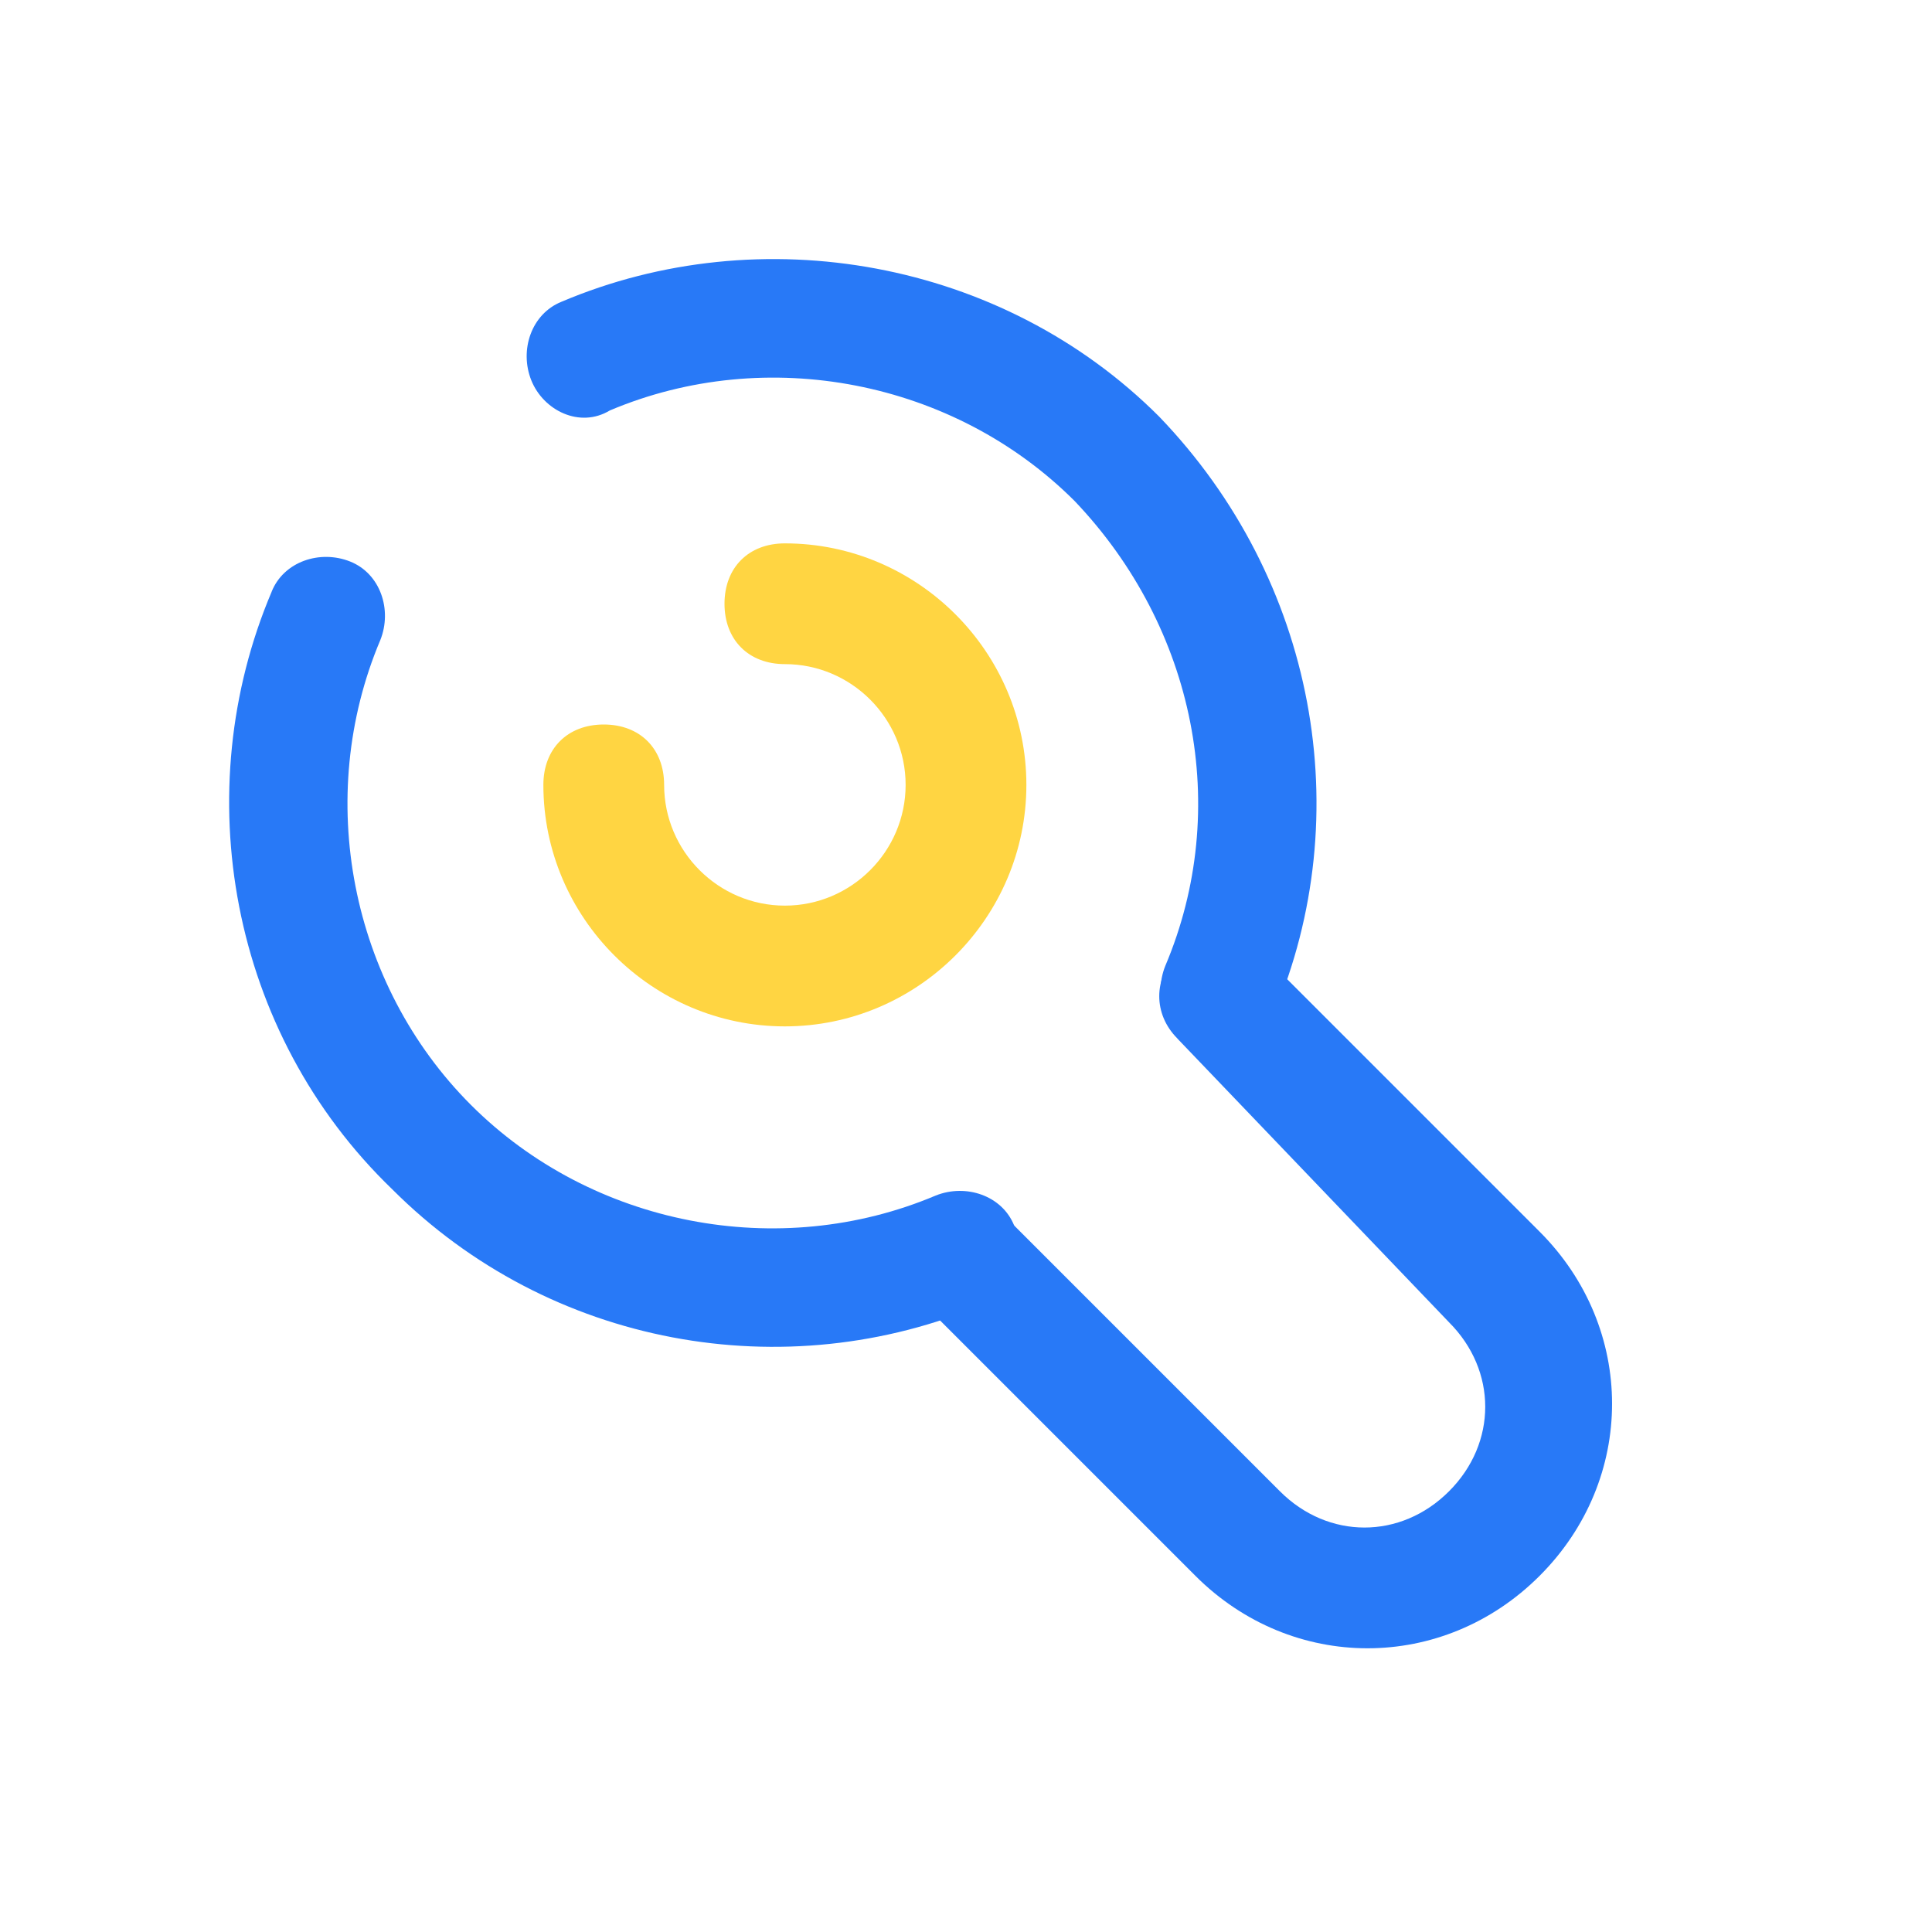
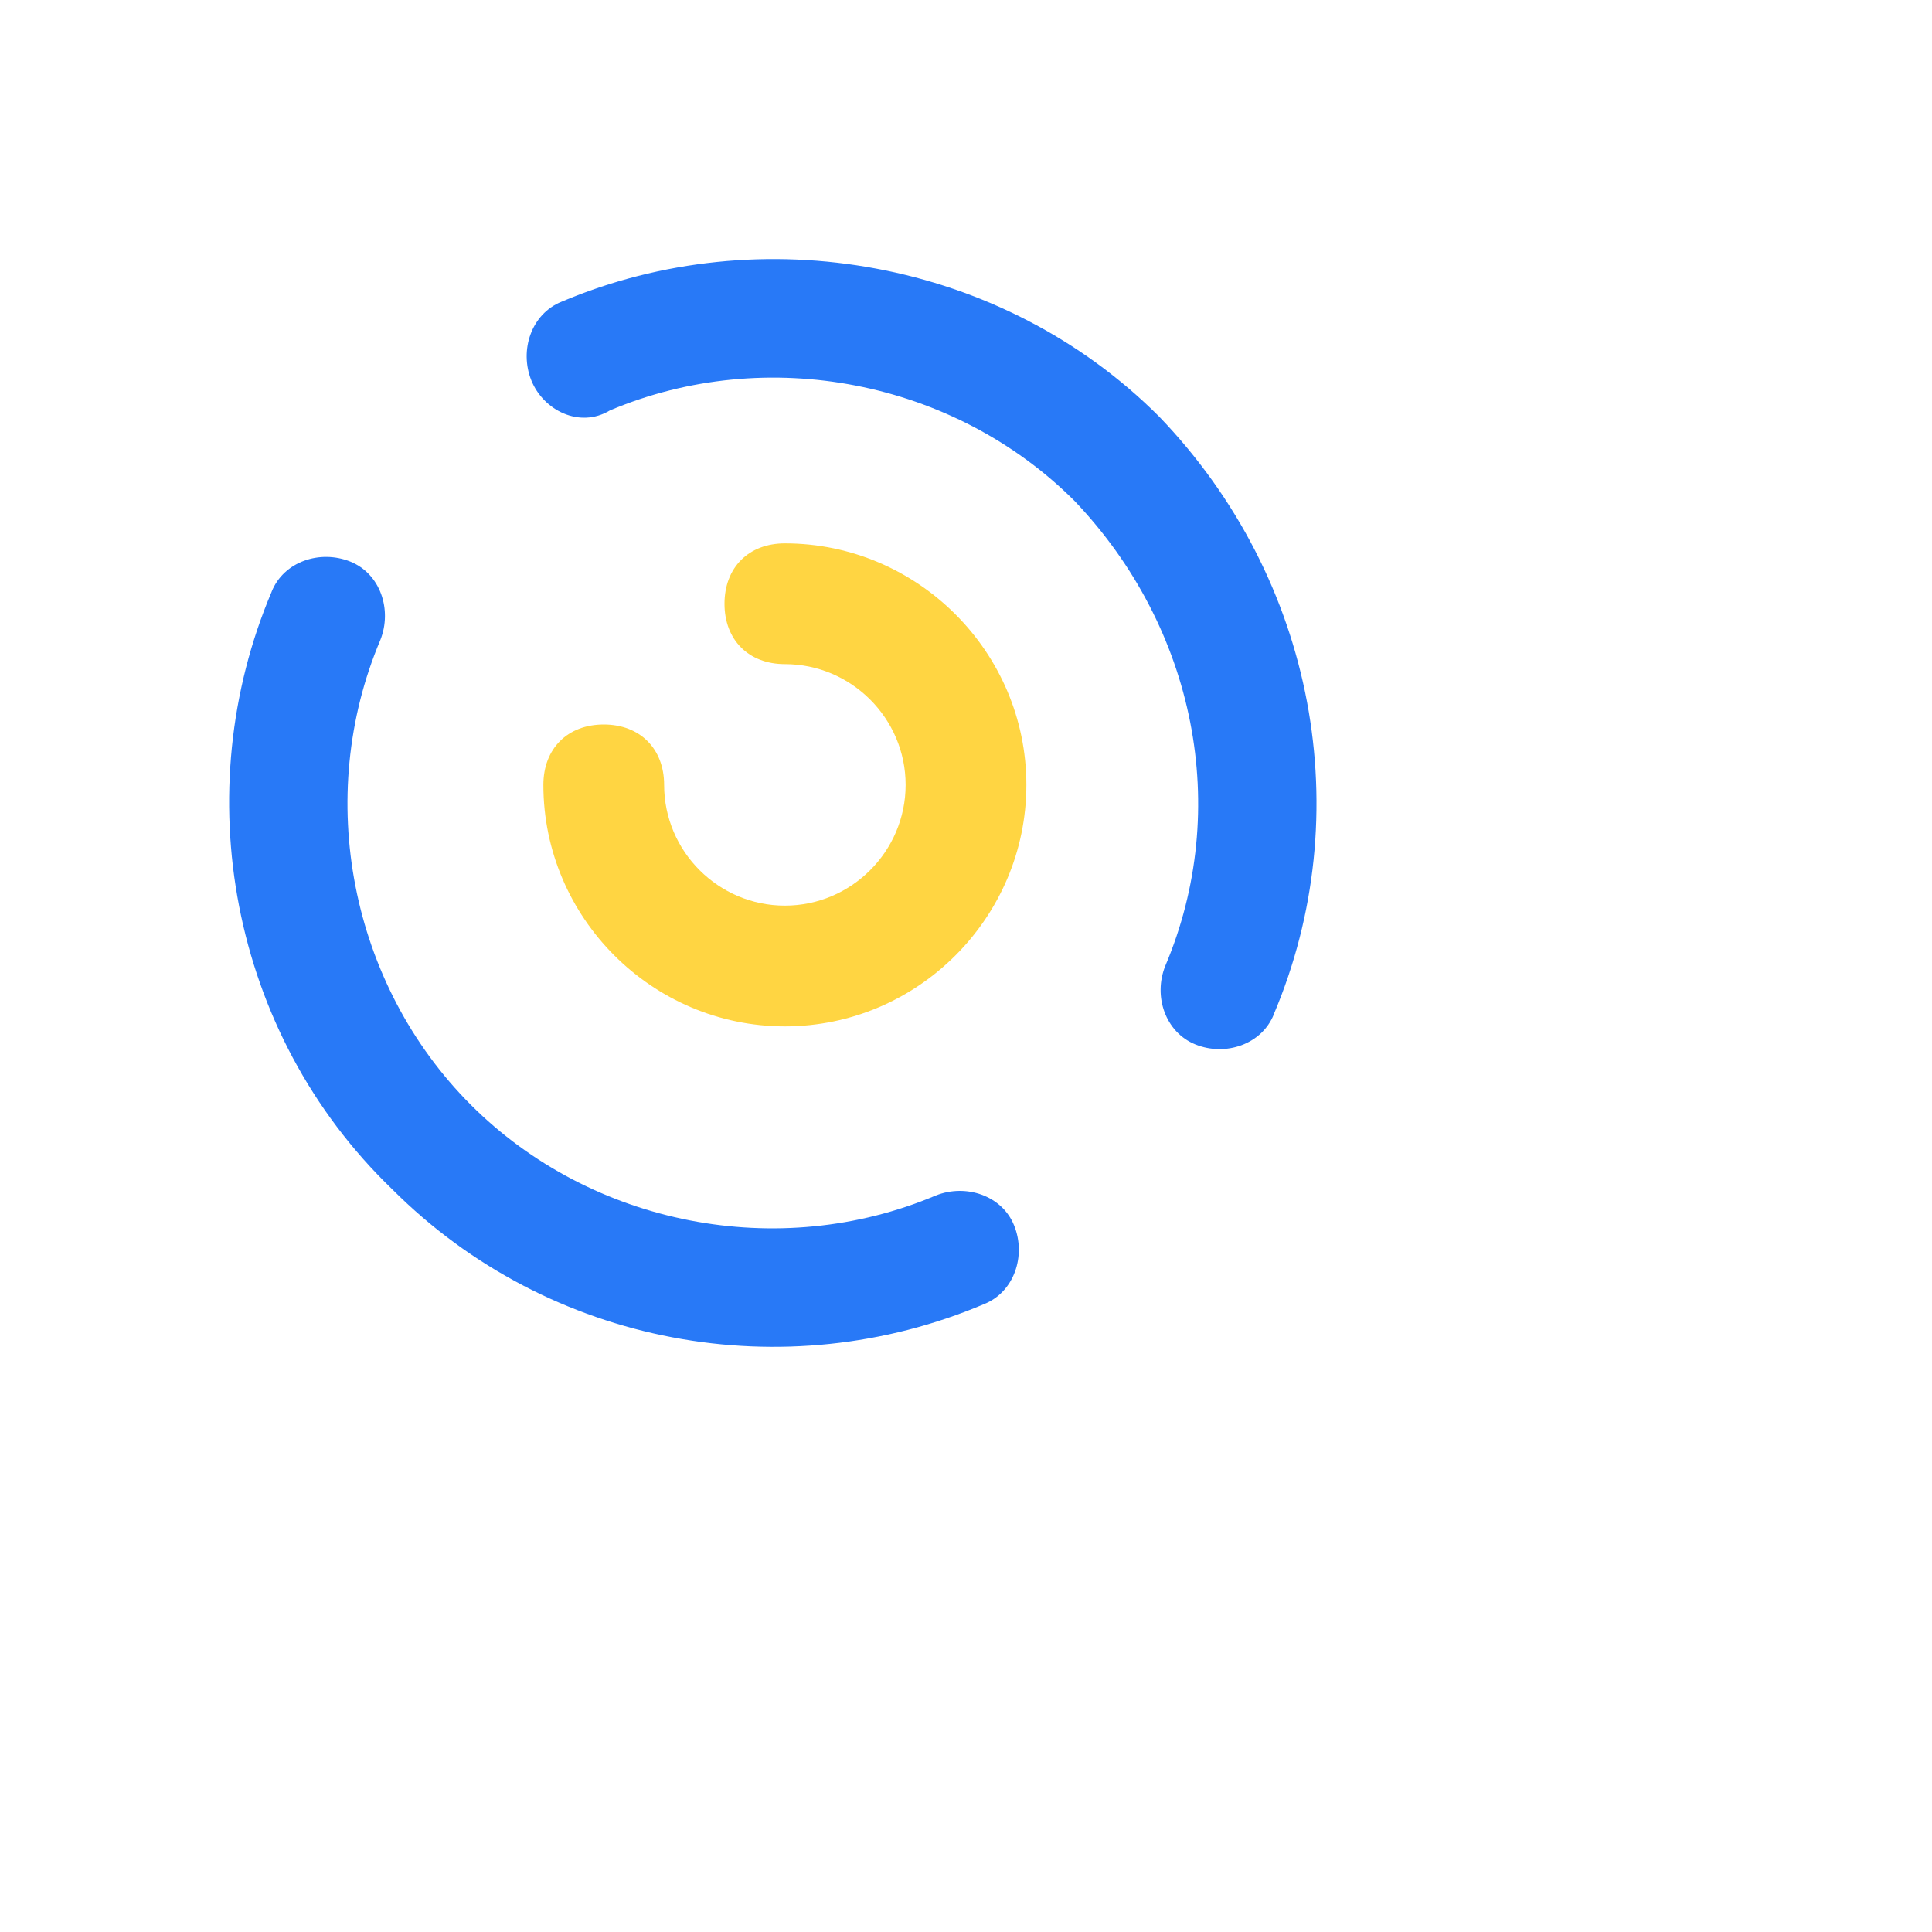
<svg xmlns="http://www.w3.org/2000/svg" id="_图层_1" data-name="图层 1" viewBox="0 0 200 200">
  <defs>
    <style>
      .cls-1 {
        fill: none;
      }

      .cls-2 {
        fill: #ffd542;
      }

      .cls-3 {
        fill: #2879f7;
      }
    </style>
  </defs>
  <g>
    <path class="cls-1" d="M147.01,132.19l2.58,1.55c.52,.52,1.03,1.03,1.03,2.07v9.82l-3.62-2.07v-11.37Z" />
    <path class="cls-1" d="M142.36,129.09l2.58,1.55c.52,.52,1.03,1.03,1.03,1.55v10.33l-3.62-2.07v-11.37Z" />
    <path class="cls-1" d="M127.9,148.72l2.58-1.55v-11.88c0-1.03,.52-1.55,1.55-2.07l8.27-4.65c1.03-.52,1.55-.52,2.58,0l8.27,4.65c1.03,.52,1.03,1.55,1.03,2.07v9.3c0,1.03-.52,1.55-1.03,2.07l-8.27,5.17-4.65,2.58,2.07,1.03c1.03,.52,2.07,.52,3.1,0l11.37-6.72c1.03-.52,1.55-1.55,1.55-2.58v-13.43c0-1.03-.52-2.07-1.55-2.58l-11.37-6.72c-1.03-.52-2.07-.52-3.1,0l-11.37,6.72c-1.03,.52-1.55,1.55-1.55,2.58v13.43c-.52,1.03,0,2.07,.52,2.58Z" />
    <path class="cls-1" d="M142.36,140.46l3.62,2.07-13.43,7.75c-.52,.52-1.55,.52-2.07,0l-2.58-1.55,14.46-8.27Z" />
    <polygon class="cls-1" points="147.01 143.04 150.63 145.1 136.68 153.89 133.06 151.3 147.01 143.04" />
    <path class="cls-1" d="M113.43,147.17h1.03l1.55,2.58,.52-2.58h1.03l-.52,4.13h-1.55l-1.55-2.58-.52,2.58h-1.03l1.03-4.13Z" />
    <path class="cls-1" d="M108.27,148.2c0-.52,.52-1.03,.52-1.03,.52-.52,1.03-.52,1.55-.52s1.03,0,1.55,.52v1.03h0l-.52-.52h-.52q.52,0,.52,.52v.52c0,.52-.52,.52-.52,1.03-.52,.52-1.03,.52-1.55,.52h-1.55v-1.03h0s.52,0,.52,.52h.52q-.52,0-.52-.52v-1.03Z" />
    <path class="cls-1" d="M103.62,148.2h2.58v-.52h-1.55q-.52,0-1.03,.52h0v-1.03h1.03c.52,0,1.03,0,1.55,.52s.52,.52,.52,1.03-.52,1.03-.52,1.03c-.52,.52-1.03,.52-1.55,.52s-1.03,0-1.03-.52v-1.55h0Zm1.03,1.03h0c0,.52,.52,.52,.52,.52h.52l.52-.52h-1.55Z" />
    <path class="cls-1" d="M101.03,147.17h1.03s.52,0,.52,.52l.52,.52v.52q0,.52-.52,.52l-.52,.52s-.52,0-.52,.52h-1.55v-1.03h1.55l.52-.52v-.52s-.52-.52-.52,0h-1.03v-1.03h.52Z" />
    <path class="cls-1" d="M95.35,148.2c0-.52,.52-.52,.52-1.03,.52,0,1.03-.52,1.55-.52h1.55v1.03h-.52s.52,0,.52,.52v.52c0,.52-.52,.52-.52,.52-.52,0-1.03,.52-1.55,.52h-1.03v-1.03h0c.52,0,.52,.52,1.03,.52h-1.03s-.52,0-.52-.52v-.52Z" />
-     <path class="cls-1" d="M90.7,148.72c0-.52,.52-1.03,.52-1.03,.52-.52,1.03-.52,1.55-.52s1.03,0,1.55,.52,.52,1.03,.52,1.03c0,.52-.52,1.03-.52,1.03-.52,.52-1.03,.52-1.55,.52s-1.03,0-1.55-.52-.52-.52-.52-1.03Zm1.55-1.03s0,.52,0,0l-.52,.52v1.03h1.55v-2.07l-1.03,.52q.52,0,0,0h0Z" />
+     <path class="cls-1" d="M90.7,148.72c0-.52,.52-1.03,.52-1.03,.52-.52,1.03-.52,1.55-.52s1.03,0,1.55,.52,.52,1.03,.52,1.03c0,.52-.52,1.03-.52,1.03-.52,.52-1.03,.52-1.55,.52s-1.03,0-1.55-.52-.52-.52-.52-1.03Zm1.55-1.03s0,.52,0,0v1.03h1.55v-2.07l-1.03,.52q.52,0,0,0h0Z" />
    <path class="cls-1" d="M87.09,150.79h0s.52,0,0,0h1.03v-.52h0l-1.03,.52,.52-1.03h1.03l.52-2.58h.52l-.52,2.58h.52v.52h-.52q0,.52-.52,1.03c-.52,0-.52,.52-1.03,.52h-1.03l.52-1.03Z" />
    <path class="cls-1" d="M84.5,147.17h2.07v2.58h.52v.52h-.52v1.03h-1.03v-1.03h-1.03v-.52h1.03v-1.55h-.52s-.52-1.03-.52-1.03Z" />
    <path class="cls-1" d="M106.2,135.29c.52-1.03,1.03-2.07,2.07-3.1-1.55-.52-3.62-1.55-5.17-2.58l1.55-1.55c1.55,1.03,3.1,2.07,5.17,2.58,2.07-1.03,4.13-2.07,6.72-2.58,.52,.52,.52,1.03,1.03,1.55-2.58,.52-4.13,1.03-5.68,1.55,1.55,.52,2.58,1.03,4.13,1.55h0c-.52,.52-1.03,1.55-1.55,2.07h3.62v2.07h-4.65c-.52,1.03-1.03,1.55-1.03,2.58l-2.07-.52c.52-.52,.52-1.55,1.03-2.07h-7.75v-2.07s2.58,.52,2.58,.52Zm9.3,2.58h2.07v3.62h-5.68c0,.52,.52,1.03,.52,1.55l-2.07,.52c-.52-.52-.52-1.03-1.03-2.07h-6.2v-3.62h2.07v2.07h10.33v-2.07Zm-3.62-2.58c.52-.52,.52-1.03,1.03-1.55-1.03-.52-2.07-.52-2.58-1.03-.52,.52-1.55,1.55-1.55,2.58h3.1Z" />
    <path class="cls-1" d="M84.5,140.97v-2.07h9.3c.52-1.03,1.03-2.07,2.07-3.1v-7.75h2.07v5.68c.52-.52,1.03-1.03,1.55-1.03,.52,.52,.52,1.03,1.03,2.07-1.55,1.03-3.1,2.58-4.13,4.65h3.62v2.07h-5.17c-.52,.52-.52,1.55-.52,2.07l-2.07-.52c0-.52,.52-1.03,.52-1.55,0,0-8.27-.52-8.27-.52Zm4.13-10.33h-4.13v-1.55h10.33v1.55h-4.13v3.62h3.62v1.55h-3.62v2.58h-2.07v-2.58h-3.62v-1.55h3.62v-3.62Z" />
    <path class="cls-1" d="M73.65,131.67c.52,0,1.03,0,2.07-.52v-3.1h1.55v3.1l3.62-.52,.52,2.07c-1.03,0-2.58,.52-4.13,.52v1.55h3.62c0,.52,.52,1.03,.52,1.55-.52,0-.52,.52-1.03,1.03,0,.52-.52,1.03-1.03,2.07h2.07v2.07h-2.58c0,.52-.52,1.03-.52,1.55l-2.07-.52c0-.52,0-1.03,.52-1.55h-3.1v-2.07h3.62c.52-1.03,1.03-2.07,1.03-3.1h-1.03v2.07h-1.55v-2.07h-1.55v-1.55h1.55v-1.55h-2.07v-1.03Zm-4.65,5.68v-1.55c-.52-2.58-1.55-4.65-3.62-5.68l1.55-1.55c1.55,1.03,2.58,2.07,3.1,4.13,.52-1.55,1.55-3.1,3.1-4.13l1.55,1.55c-3.1,2.58-3.62,5.68-3.62,7.75v.52h-2.07v-1.03Zm2.07,2.07c.52-1.03,1.03-2.58,1.55-3.62,.52,.52,1.03,1.03,1.55,1.03-1.03,1.55-1.55,3.62-2.07,6.2h-1.55c0-.52,0-1.55,.52-2.07h-4.13l-1.55-.52c.52-1.55,.52-3.62,1.03-4.65l1.55,.52c0,.52-.52,1.55-.52,2.58l3.62,.52Z" />
    <path class="cls-1" d="M57.64,142.52c.52-1.03,1.03-2.58,1.55-3.62v-10.85h2.07v8.27c.52-.52,.52-1.03,1.03-1.03,.52,.52,.52,1.55,1.03,2.07-1.55,1.55-3.1,3.62-3.62,6.2l-2.07-1.03Zm-10.33-8.78h4.13v-5.68h2.07v5.68h4.65v2.07h-4.65v2.58h2.07c.52-.52,.52-1.55,1.03-2.07,.52,.52,1.03,.52,1.55,1.03-1.03,1.03-1.55,3.1-2.07,5.17l-2.07-.52c0-.52,.52-1.03,.52-2.07h-1.03v3.1h-2.07v-3.1h-3.62v-2.07h3.62v-2.58h-4.13v-1.55Z" />
  </g>
  <g>
    <path class="cls-3" d="M28.12,61.25c1.25-3.12,5-4.37,8.13-3.12s4.37,5,3.12,8.13c-6.87,16.25-3.12,35.62,9.38,48.12s31.87,16.25,48.12,9.38c3.12-1.25,6.88,0,8.12,3.12,1.25,3.12,0,6.88-3.12,8.12-20.63,8.75-45,4.38-61.25-11.87-16.88-16.25-21.25-41.25-12.5-61.87Zm103.75,43.75c-1.25,3.12-5,4.38-8.12,3.12s-4.38-5-3.12-8.13c6.88-16.25,3.12-35-9.38-48.12-12.5-12.5-31.88-16.25-48.12-9.38-3.12,1.88-6.88,0-8.13-3.12s0-6.87,3.12-8.13c20.63-8.75,45.63-4.37,61.87,11.88,16.25,16.88,20.62,41.25,11.87,61.88Z" />
-     <path class="cls-3" d="M121.88,107.5c-2.5-2.5-2.5-6.25,0-8.75s6.25-2.5,8.75,0l28.75,28.75c10,10,10,25.63,0,35.63s-25.63,10-35.63,0l-28.75-28.75c-2.5-2.5-2.5-6.25,0-8.75s6.25-2.5,8.75,0l28.75,28.75c5,5,12.5,5,17.5,0s5-12.5,0-17.5l-28.12-29.37h0Z" />
    <path class="cls-2" d="M56.25,81.25c0-3.75,2.5-6.25,6.25-6.25s6.25,2.5,6.25,6.25c0,6.88,5.62,12.5,12.5,12.5s12.5-5.62,12.5-12.5-5.62-12.5-12.5-12.5c-3.75,0-6.25-2.5-6.25-6.25s2.5-6.25,6.25-6.25c13.75,0,25,11.25,25,25s-11.25,25-25,25-25-11.25-25-25Z" />
  </g>
</svg>